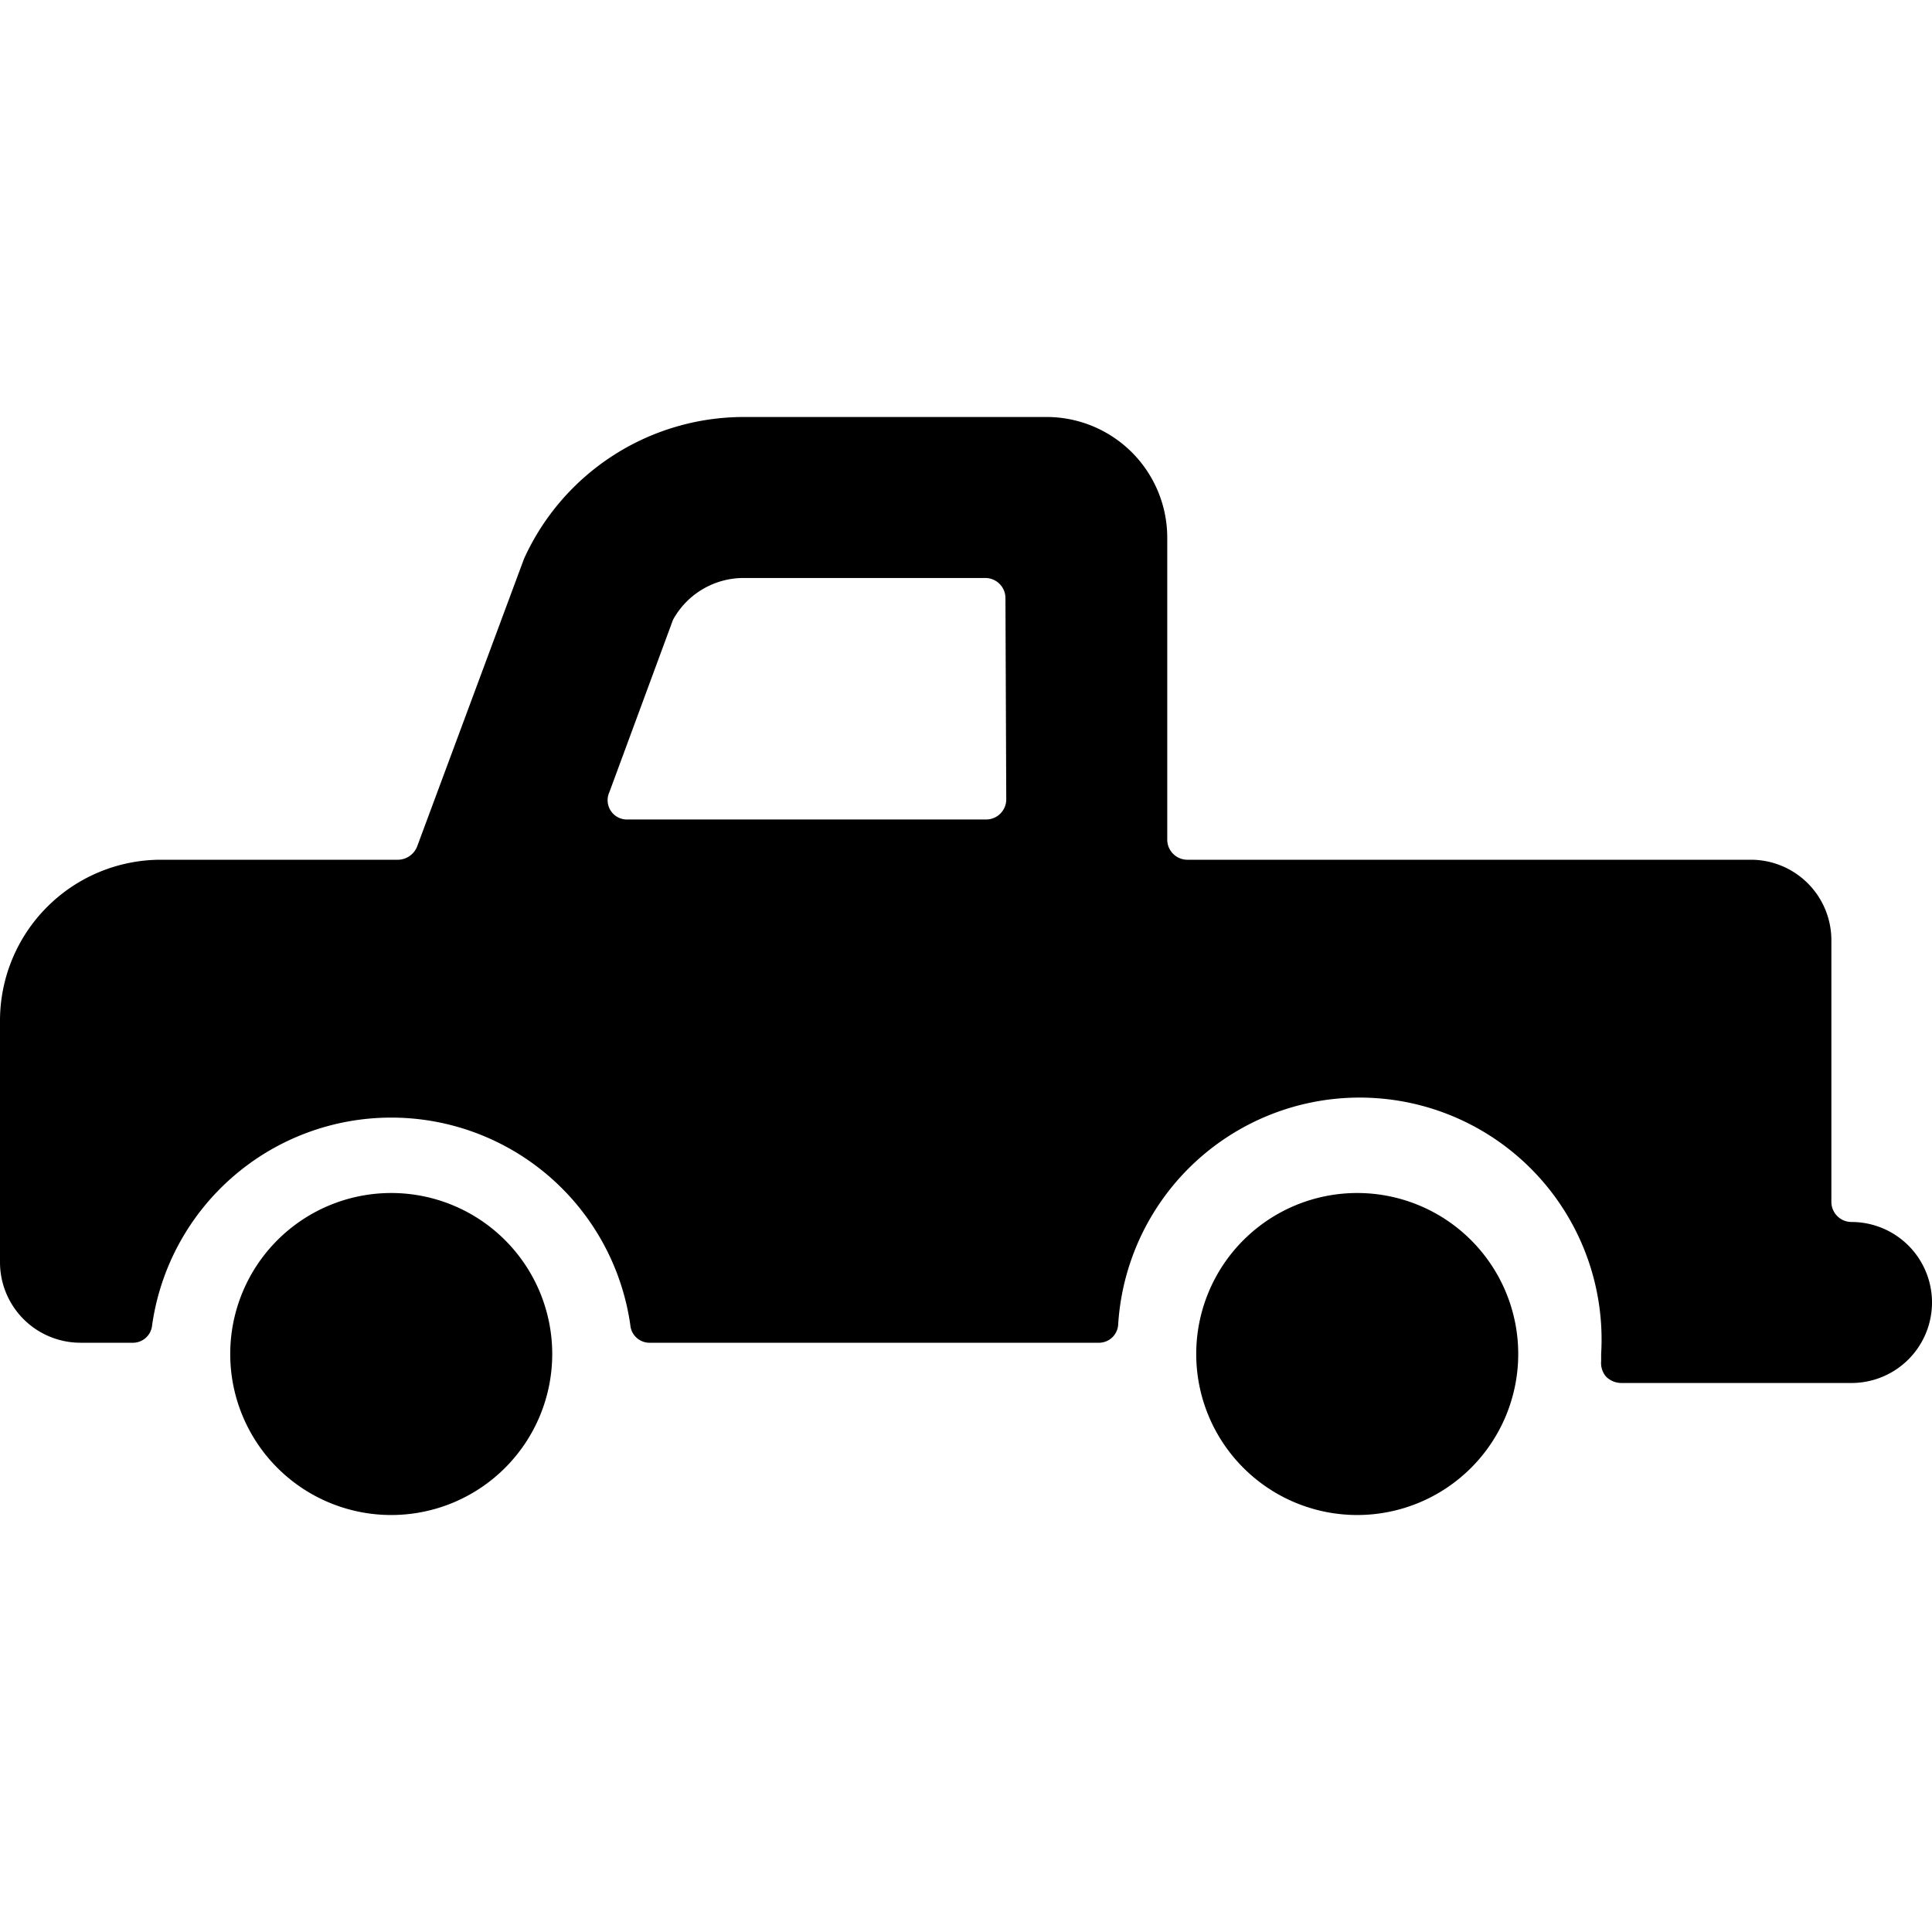
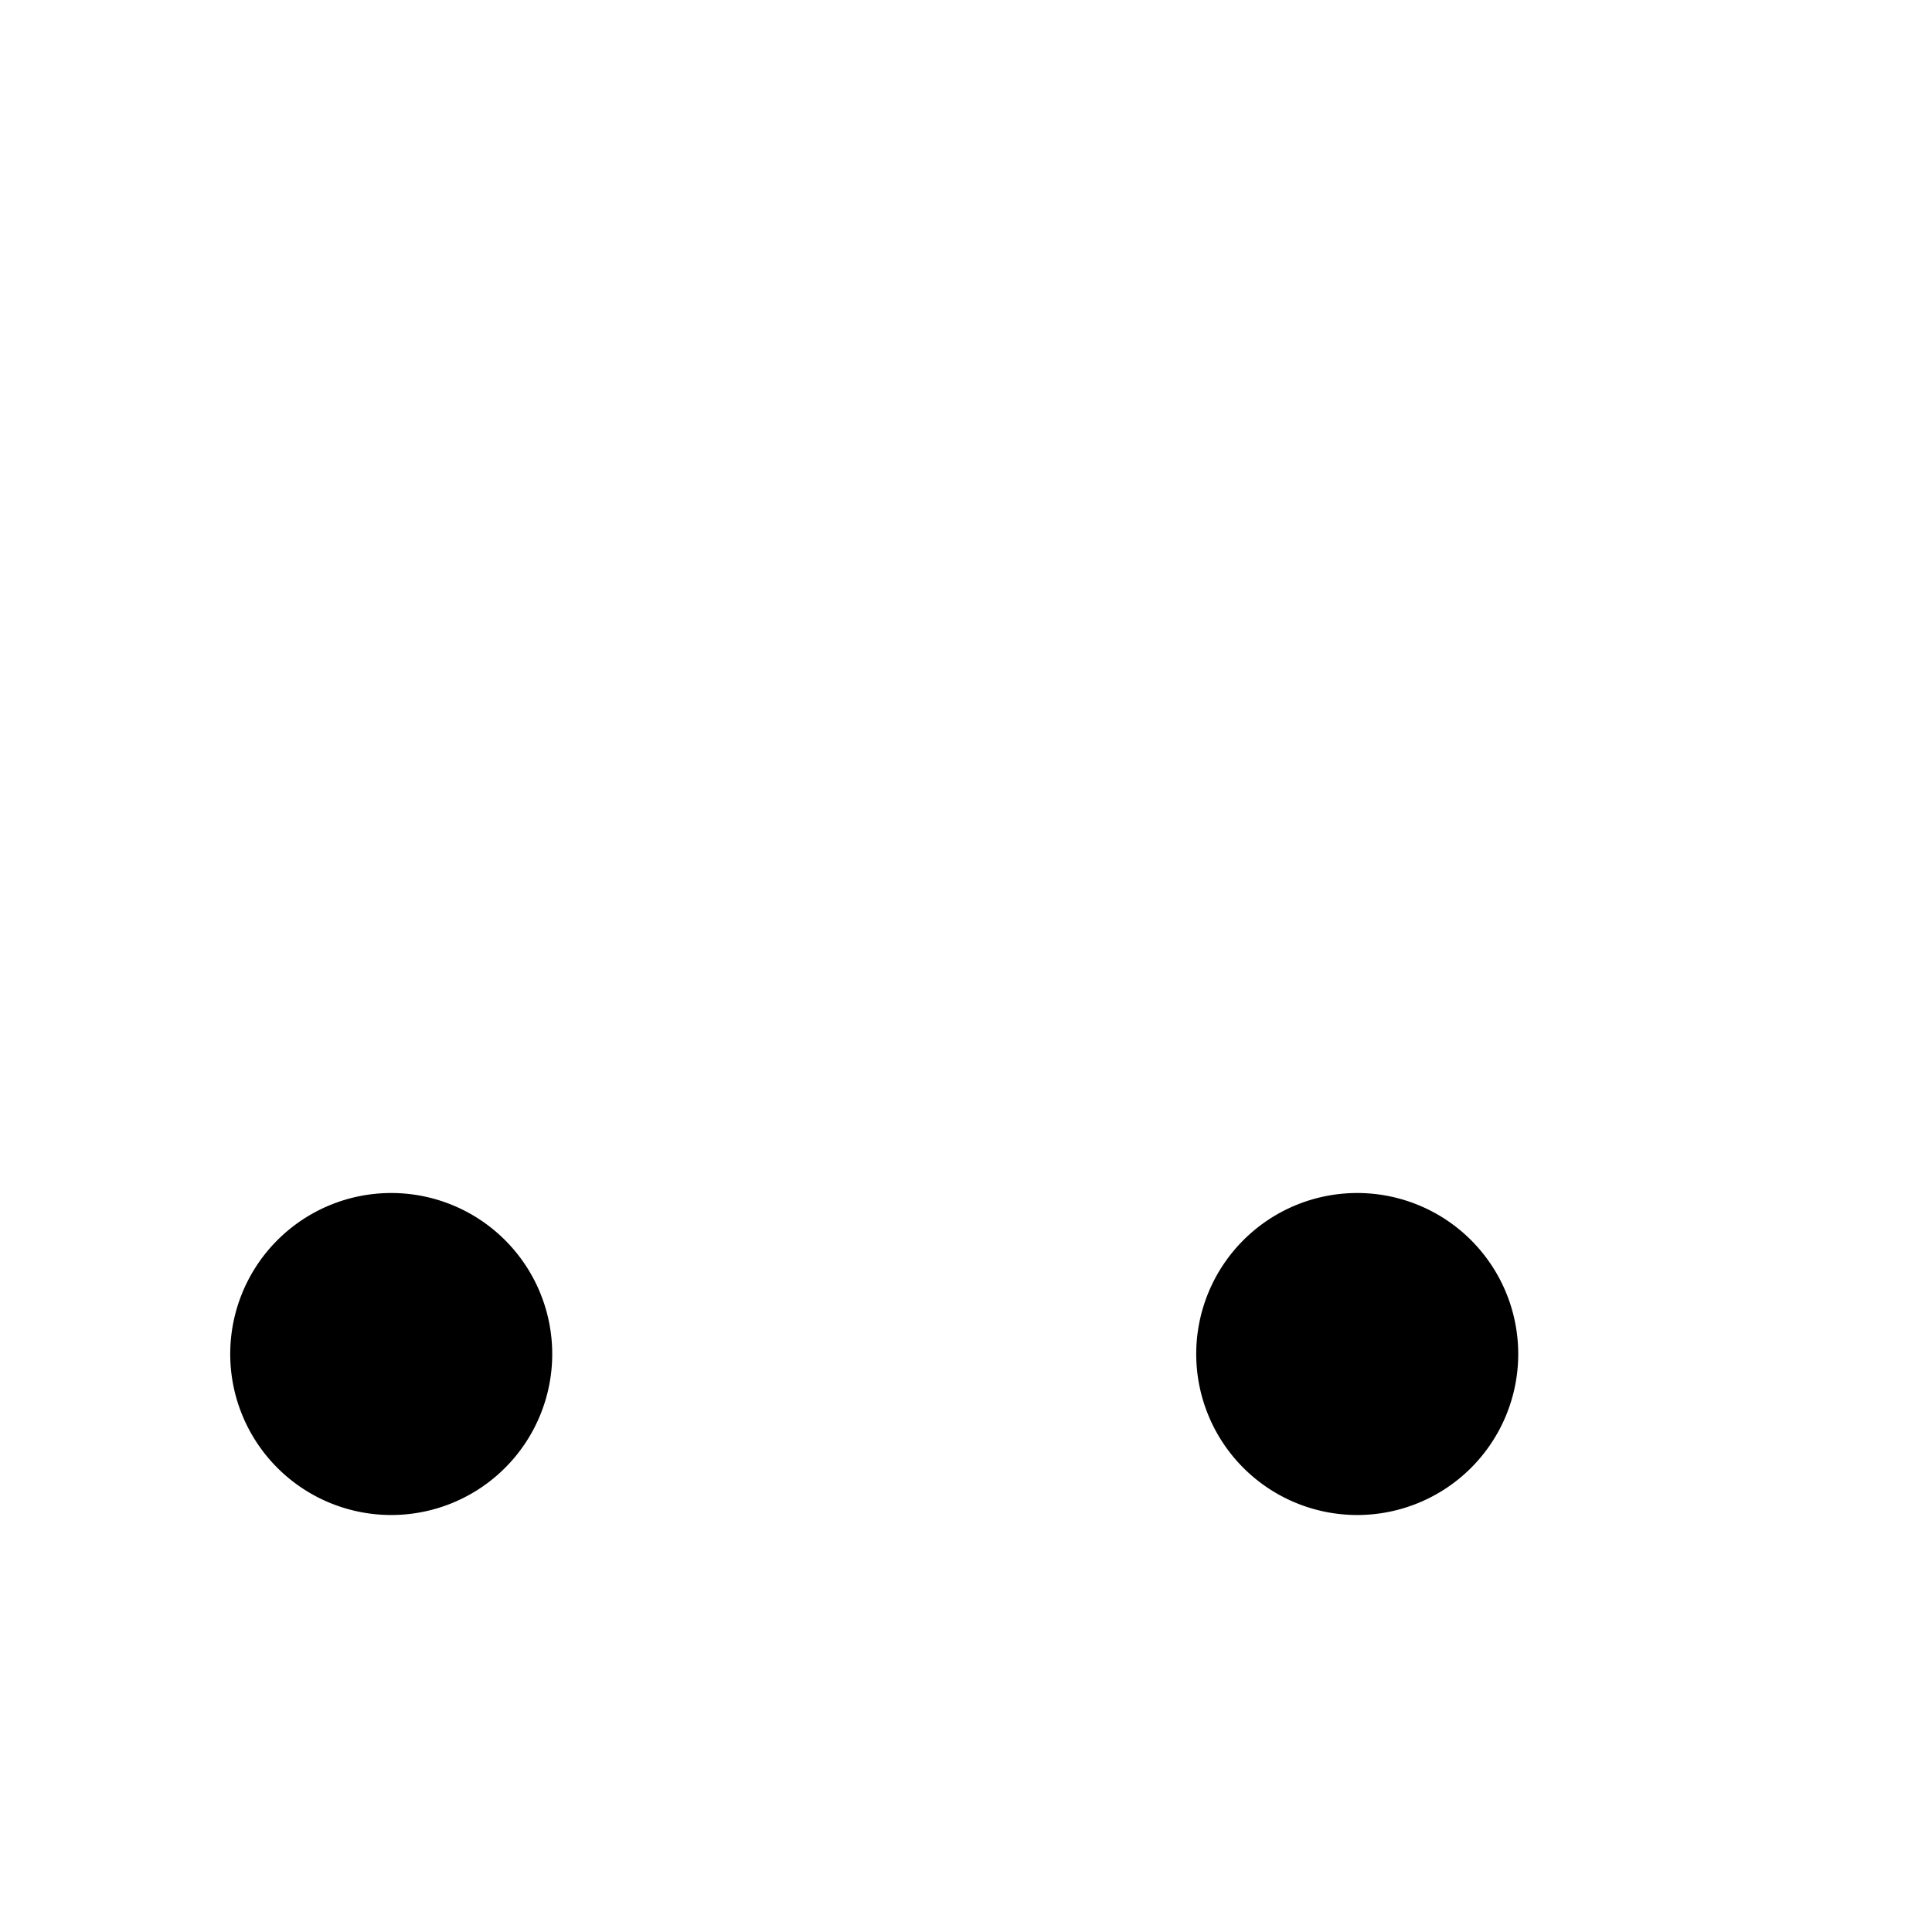
<svg xmlns="http://www.w3.org/2000/svg" viewBox="0 0 24 24">
  <g>
-     <path d="M23 15.18a0.25 0.25 0 0 1 -0.25 -0.25v-3.25a1 1 0 0 0 -1 -1h-7a0.25 0.25 0 0 1 -0.25 -0.25V6.68a1.5 1.5 0 0 0 -1.5 -1.5H9.24a3 3 0 0 0 -2.73 1.76l-1.33 3.58a0.26 0.26 0 0 1 -0.23 0.16H2a2 2 0 0 0 -2 2v3a1 1 0 0 0 1 1h0.64a0.24 0.24 0 0 0 0.25 -0.22 3 3 0 0 1 5.94 0 0.24 0.24 0 0 0 0.25 0.22h5.56a0.24 0.24 0 0 0 0.25 -0.22 3 3 0 0 1 6 0.36v0.09a0.26 0.26 0 0 0 0.06 0.19 0.27 0.27 0 0 0 0.19 0.08H23a1 1 0 0 0 0 -2ZM12.5 9.93a0.25 0.25 0 0 1 -0.25 0.25H7.8a0.24 0.24 0 0 1 -0.23 -0.34l0.79 -2.14a1 1 0 0 1 0.88 -0.52h3a0.25 0.25 0 0 1 0.25 0.25Z" fill="#000000" stroke-width="1" />
    <path d="M2.86 16.82a2 2 0 1 0 4 0 2 2 0 1 0 -4 0" fill="#000000" stroke-width="1" />
    <path d="M14.86 16.82a2 2 0 1 0 4 0 2 2 0 1 0 -4 0" fill="#000000" stroke-width="1" />
  </g>
</svg>